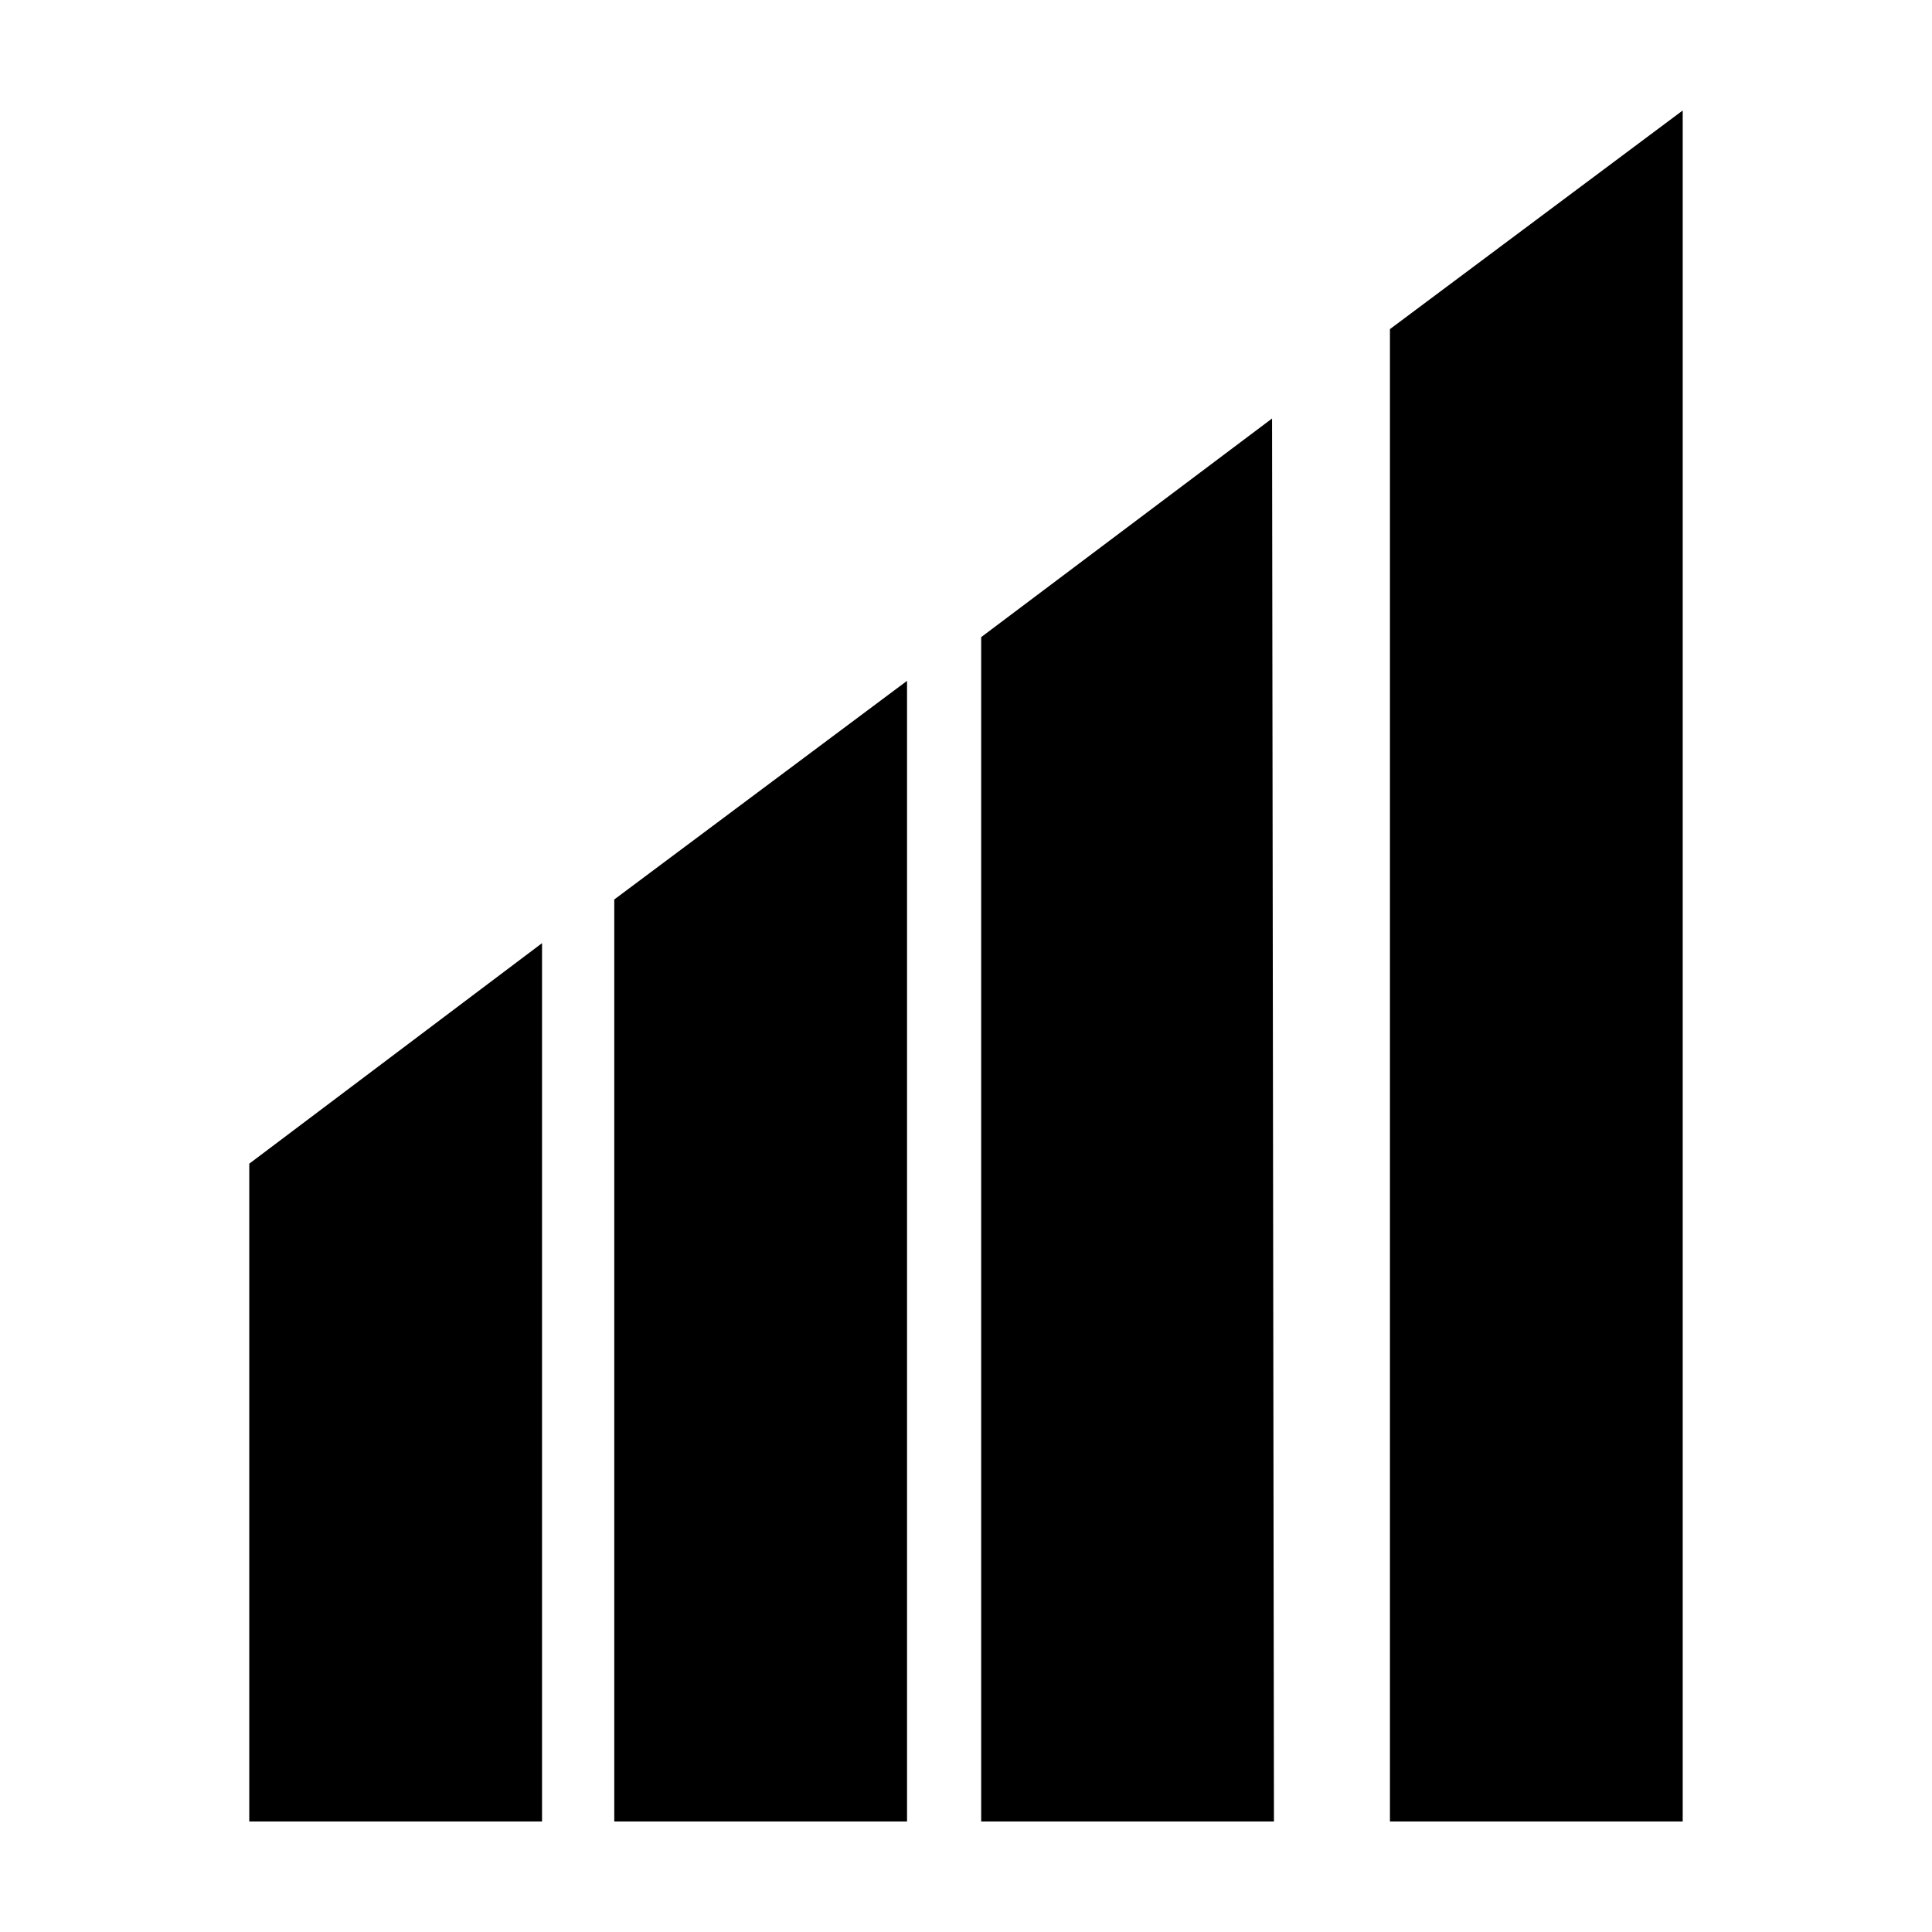
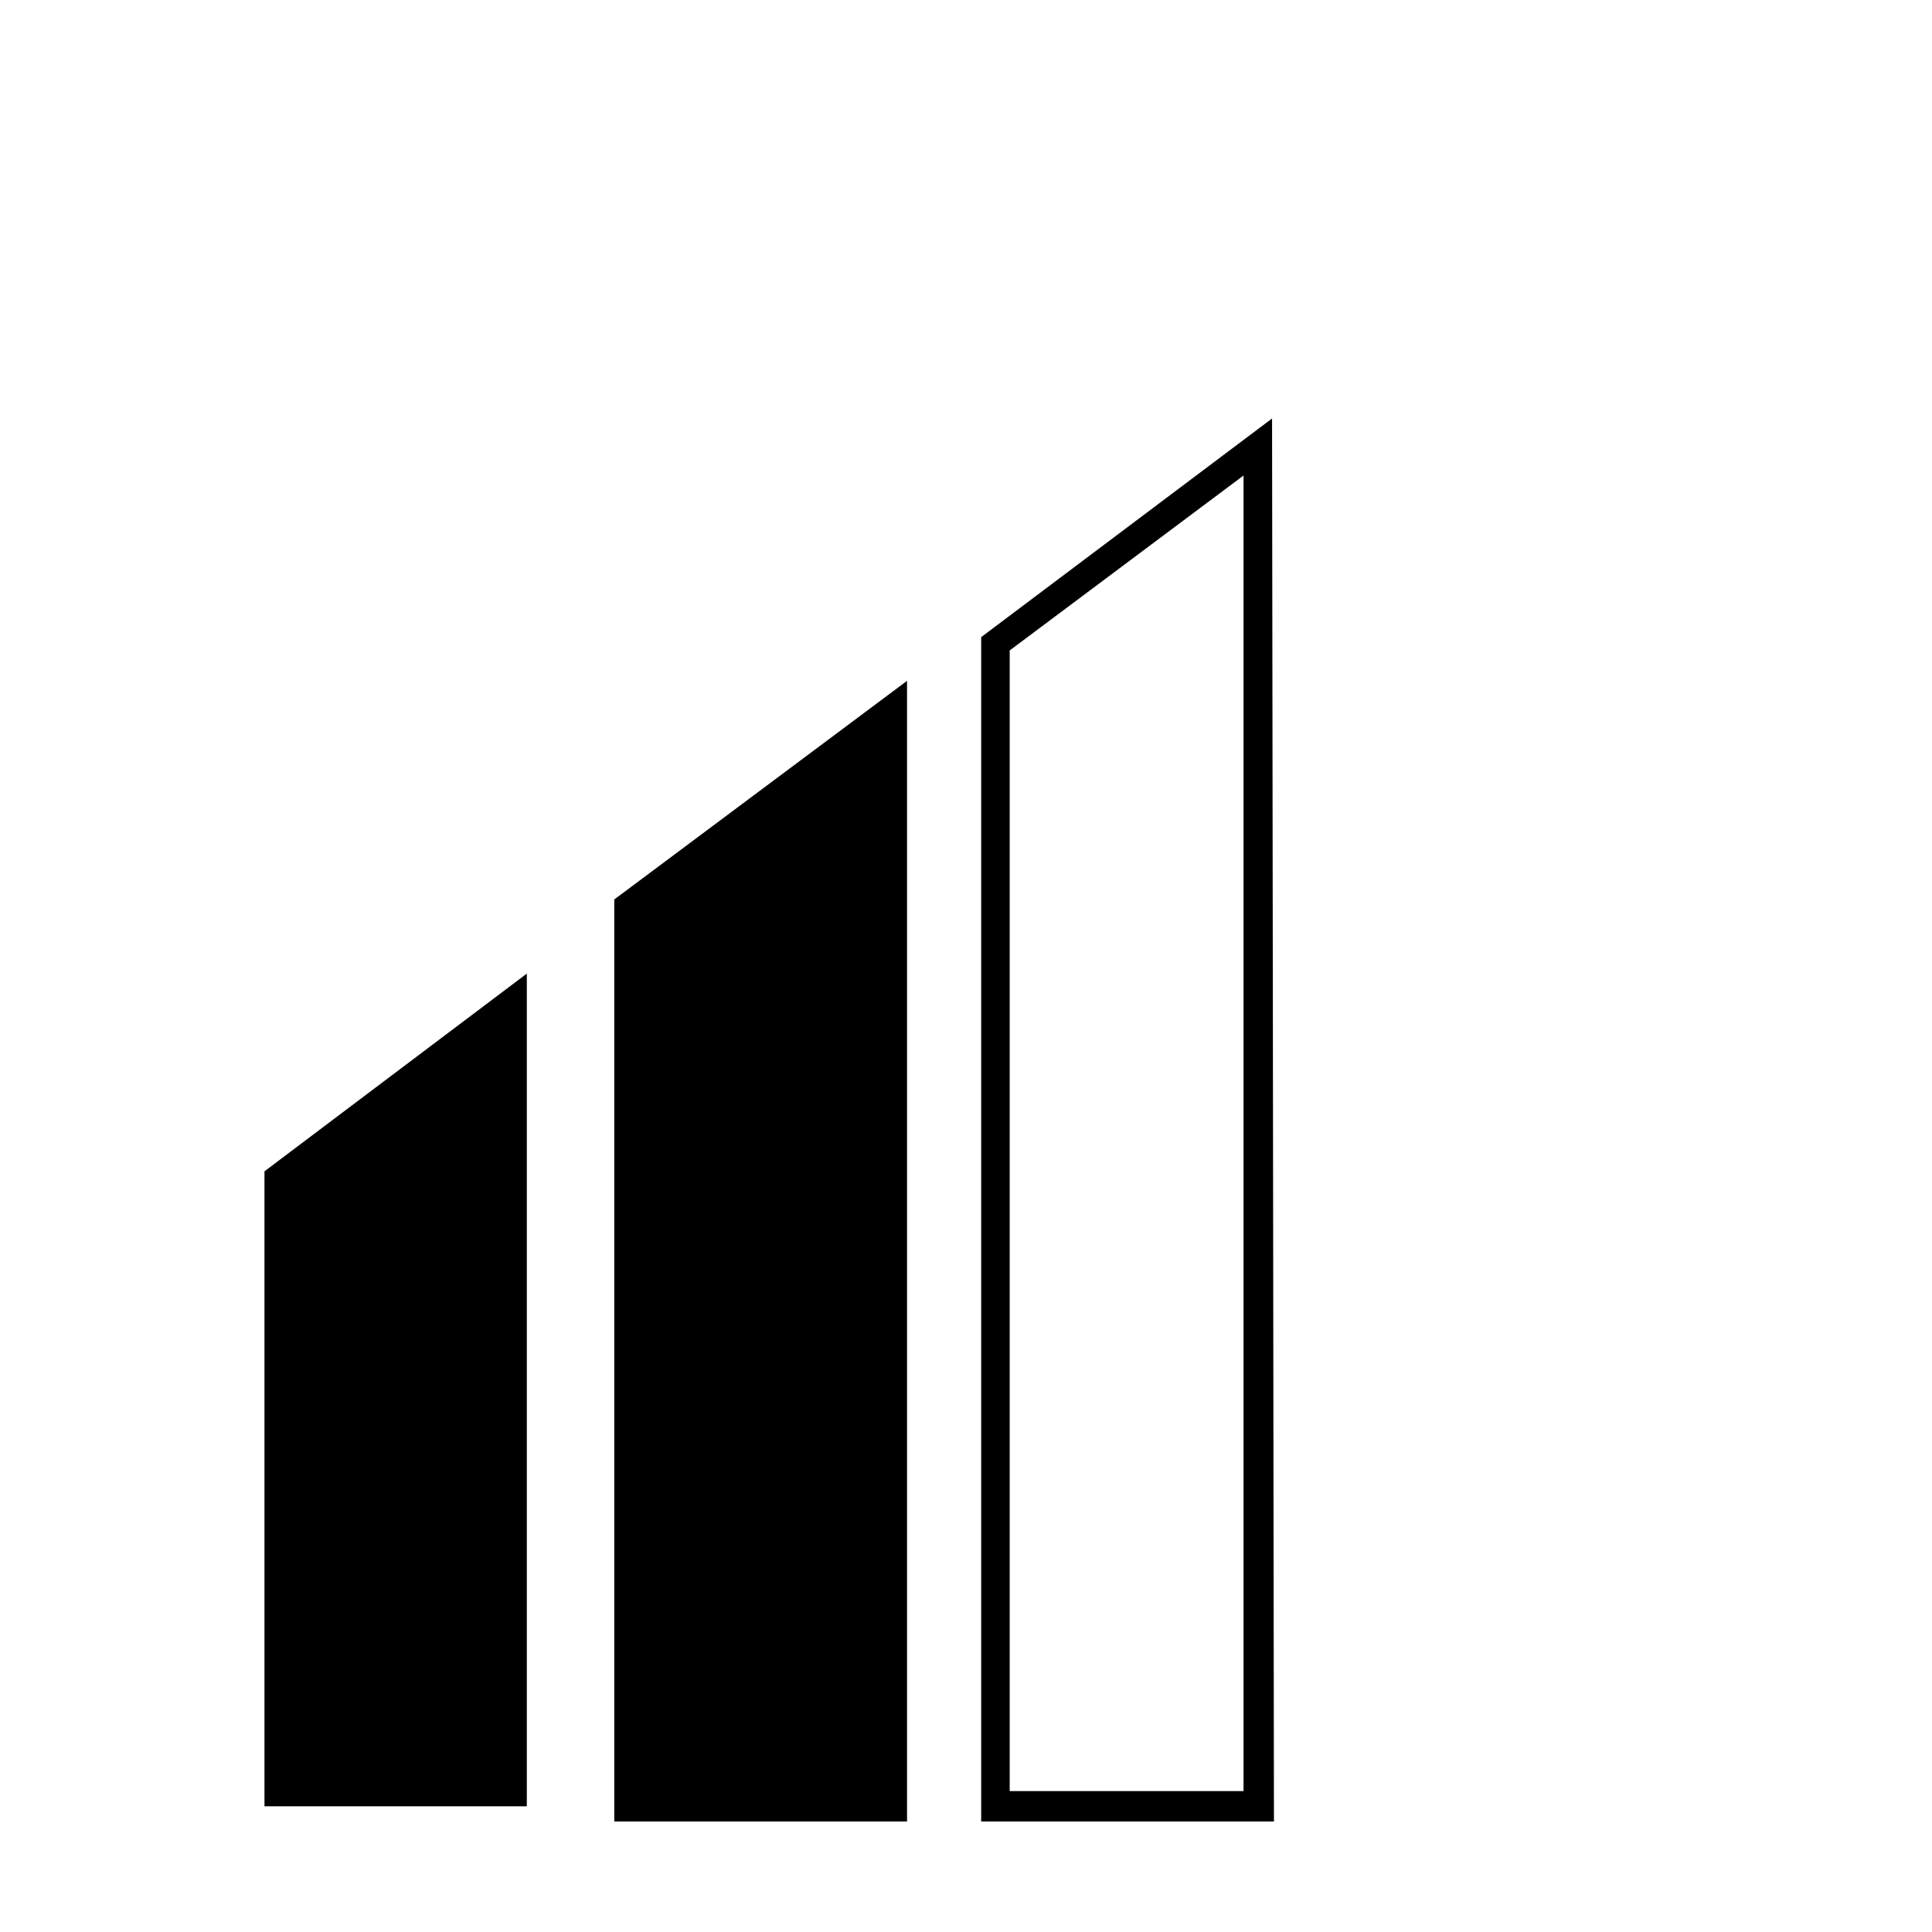
<svg xmlns="http://www.w3.org/2000/svg" fill="#000000" width="800px" height="800px" version="1.1" viewBox="144 144 512 512">
  <g>
    <path d="m214.09 622.68v-168.27l69.523-52.395v220.67z" />
-     <path d="m280.09 409.57v209.08h-62.473v-162.23l62.473-46.855m7.555-15.617-77.586 58.441v174.32h77.586z" />
    <path d="m310.82 622.68v-238.3l70.031-52.395v290.7z" />
    <path d="m376.82 340.05v279.11h-61.969v-232.76l61.969-46.348m7.555-15.621-77.586 57.938v244.35h77.586z" />
-     <path d="m407.55 622.68v-307.83l70.031-52.398v360.23z" />
    <path d="m473.55 270.02v348.64h-61.969v-302.29l61.969-46.352m7.559-15.113-77.086 57.938v313.87h77.586z" />
-     <path d="m516.38 622.68v-389.45l69.523-52.398v441.84z" />
-     <path d="m582.38 188.9v430.25h-62.473v-383.9l62.473-46.352m7.555-15.617-77.586 57.938v395.49h77.586z" />
  </g>
</svg>